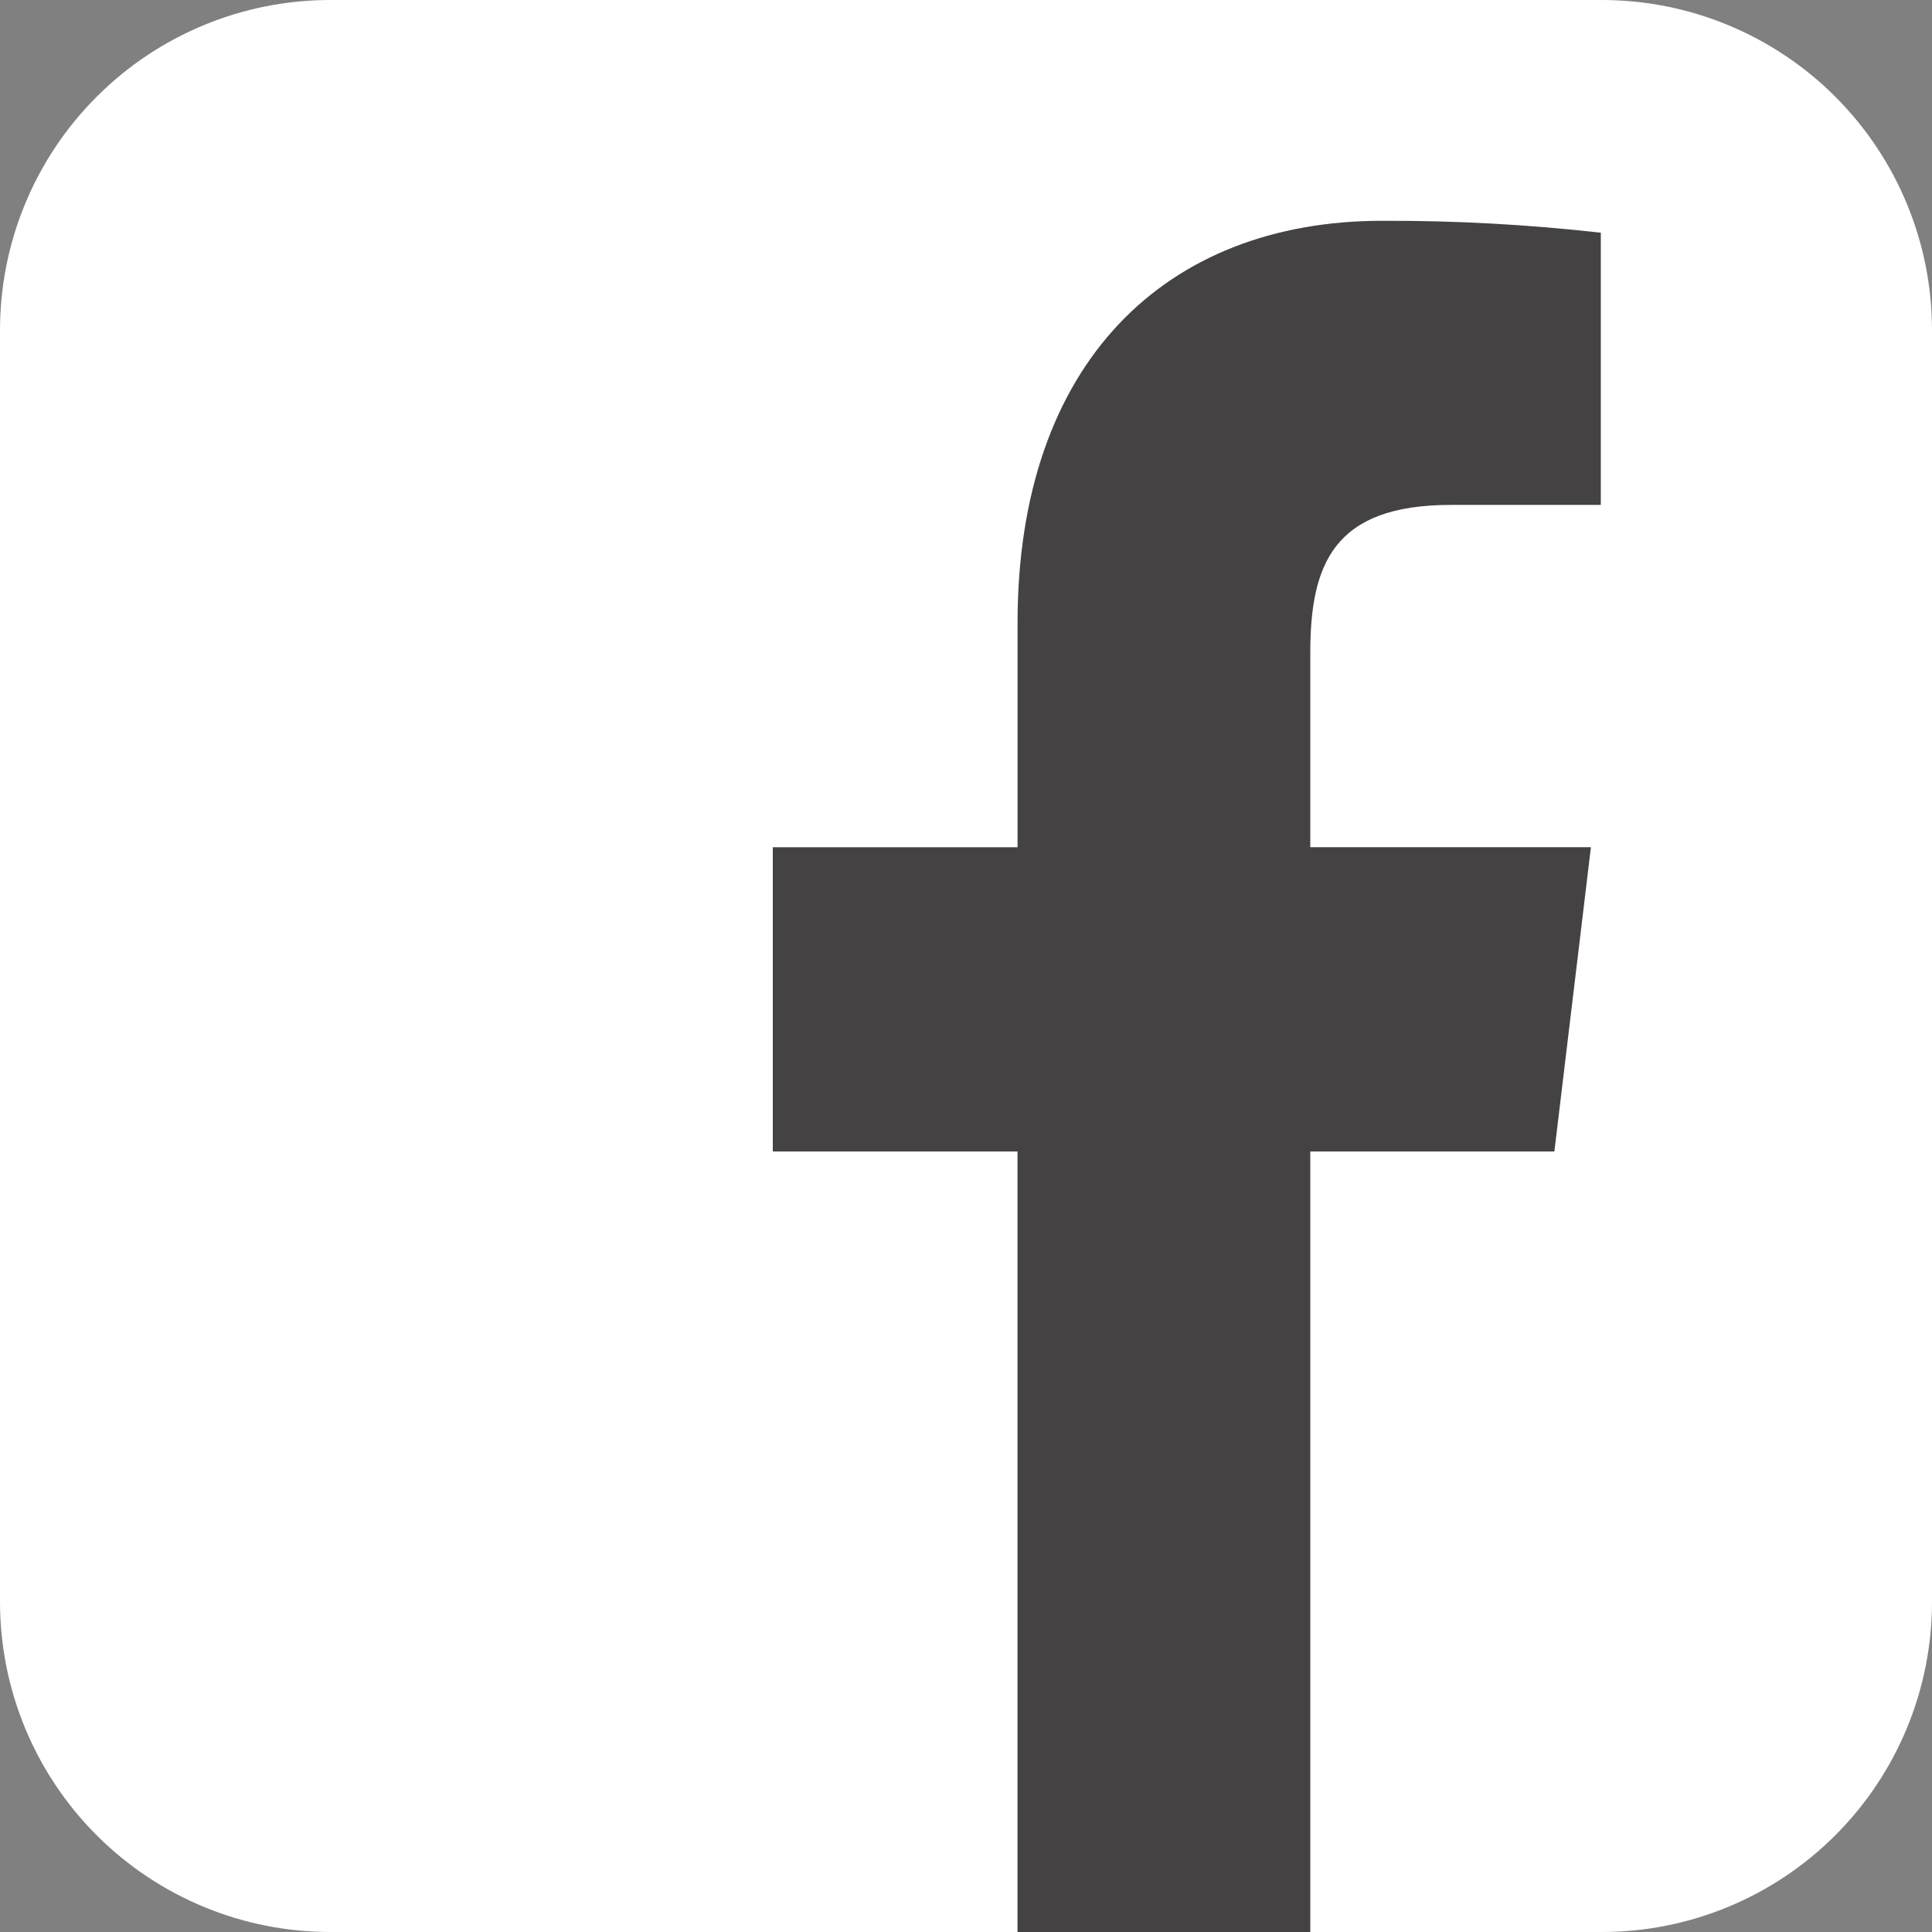
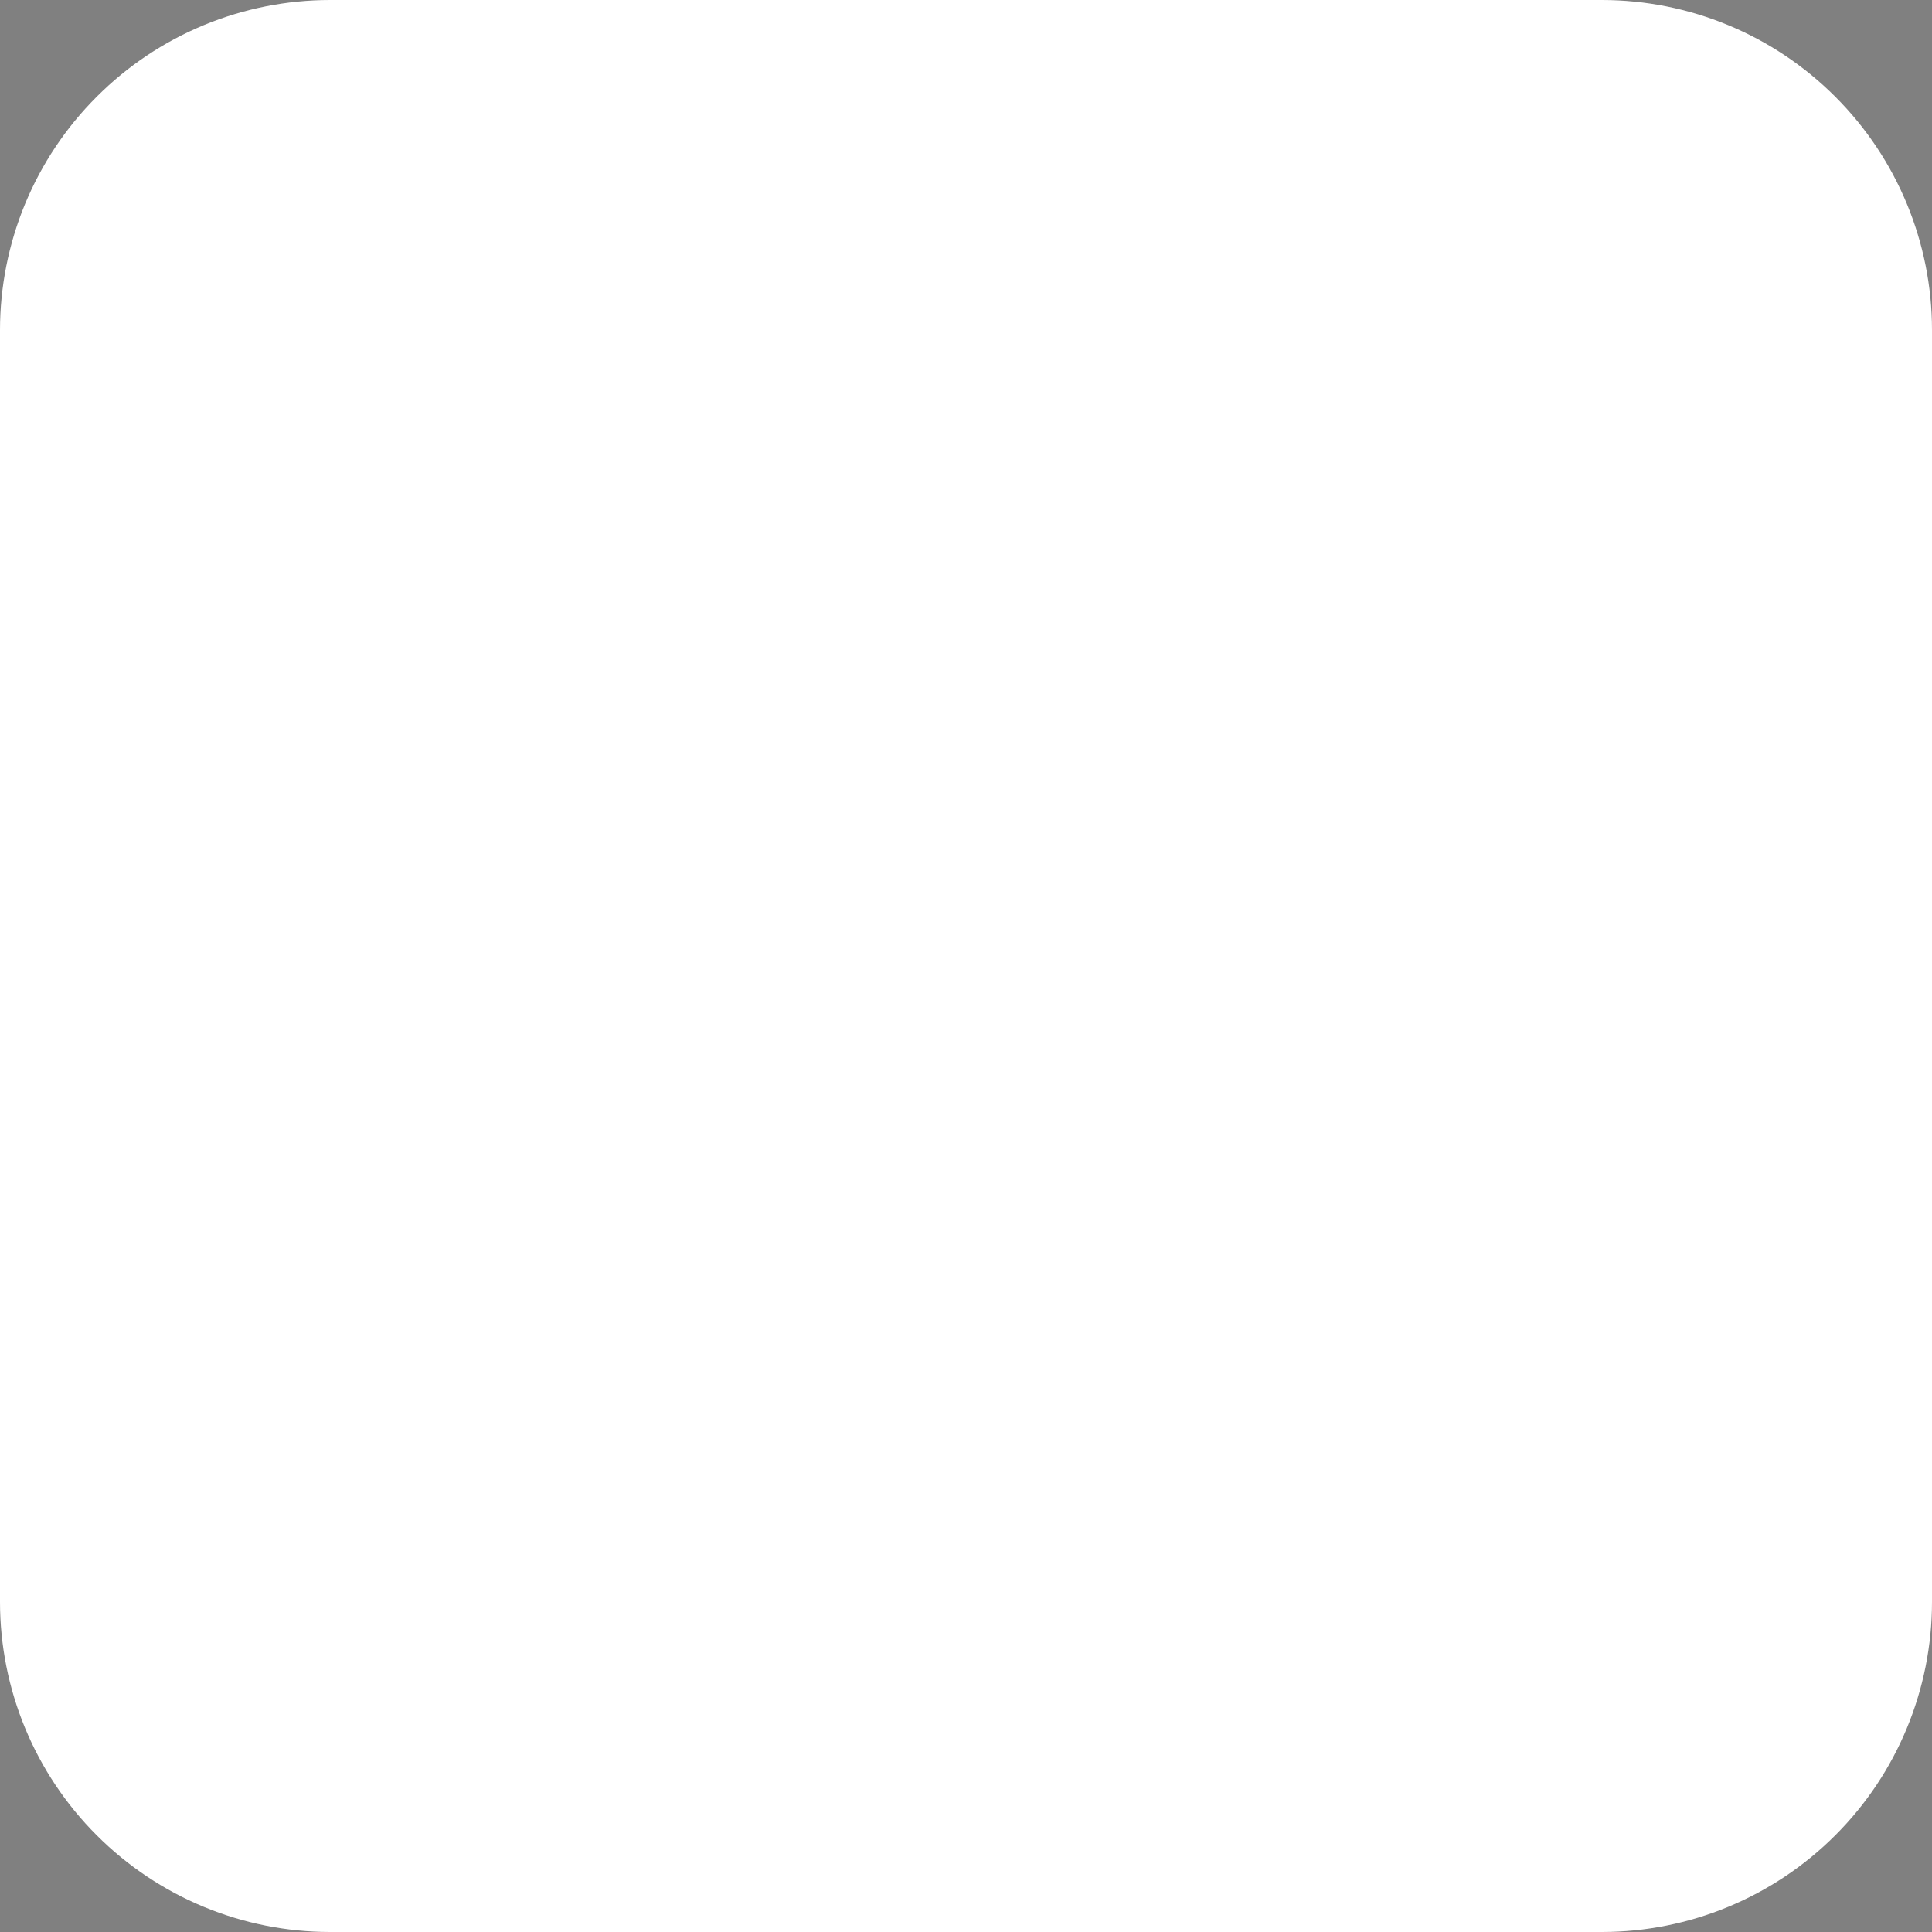
<svg xmlns="http://www.w3.org/2000/svg" width="35" height="35" viewBox="0 0 35 35" fill="none">
  <rect x="0" y="0" width="35" height="35" fill="#808080" stroke="none" />
  <path d="M5.981 2.19644e-08H29.019C30.605 2.19644e-08 32.127 0.63 33.248 1.752C34.37 2.873 35 4.395 35 5.981V29.019C35 30.605 34.37 32.127 33.248 33.248C32.127 34.37 30.605 35 29.019 35H5.981C4.395 35 2.873 34.37 1.752 33.248C0.63 32.127 2.1965e-08 30.605 2.1965e-08 29.019V5.981C-6.72934e-05 5.196 0.155 4.418 0.455 3.692C0.756 2.966 1.196 2.307 1.752 1.752C2.307 1.196 2.966 0.756 3.692 0.455C4.418 0.155 5.196 -6.72934e-05 5.981 2.19644e-08Z" fill="white" />
-   <path d="M23.737 35V20.86H28.159L28.821 15.348H23.737V11.83C23.737 10.234 24.149 9.147 26.281 9.147H29V4.216C27.684 4.067 26.361 3.995 25.038 4C21.118 4 18.434 6.568 18.434 11.285V15.349H14V20.86H18.433V35H23.737Z" fill="#444242" />
</svg>